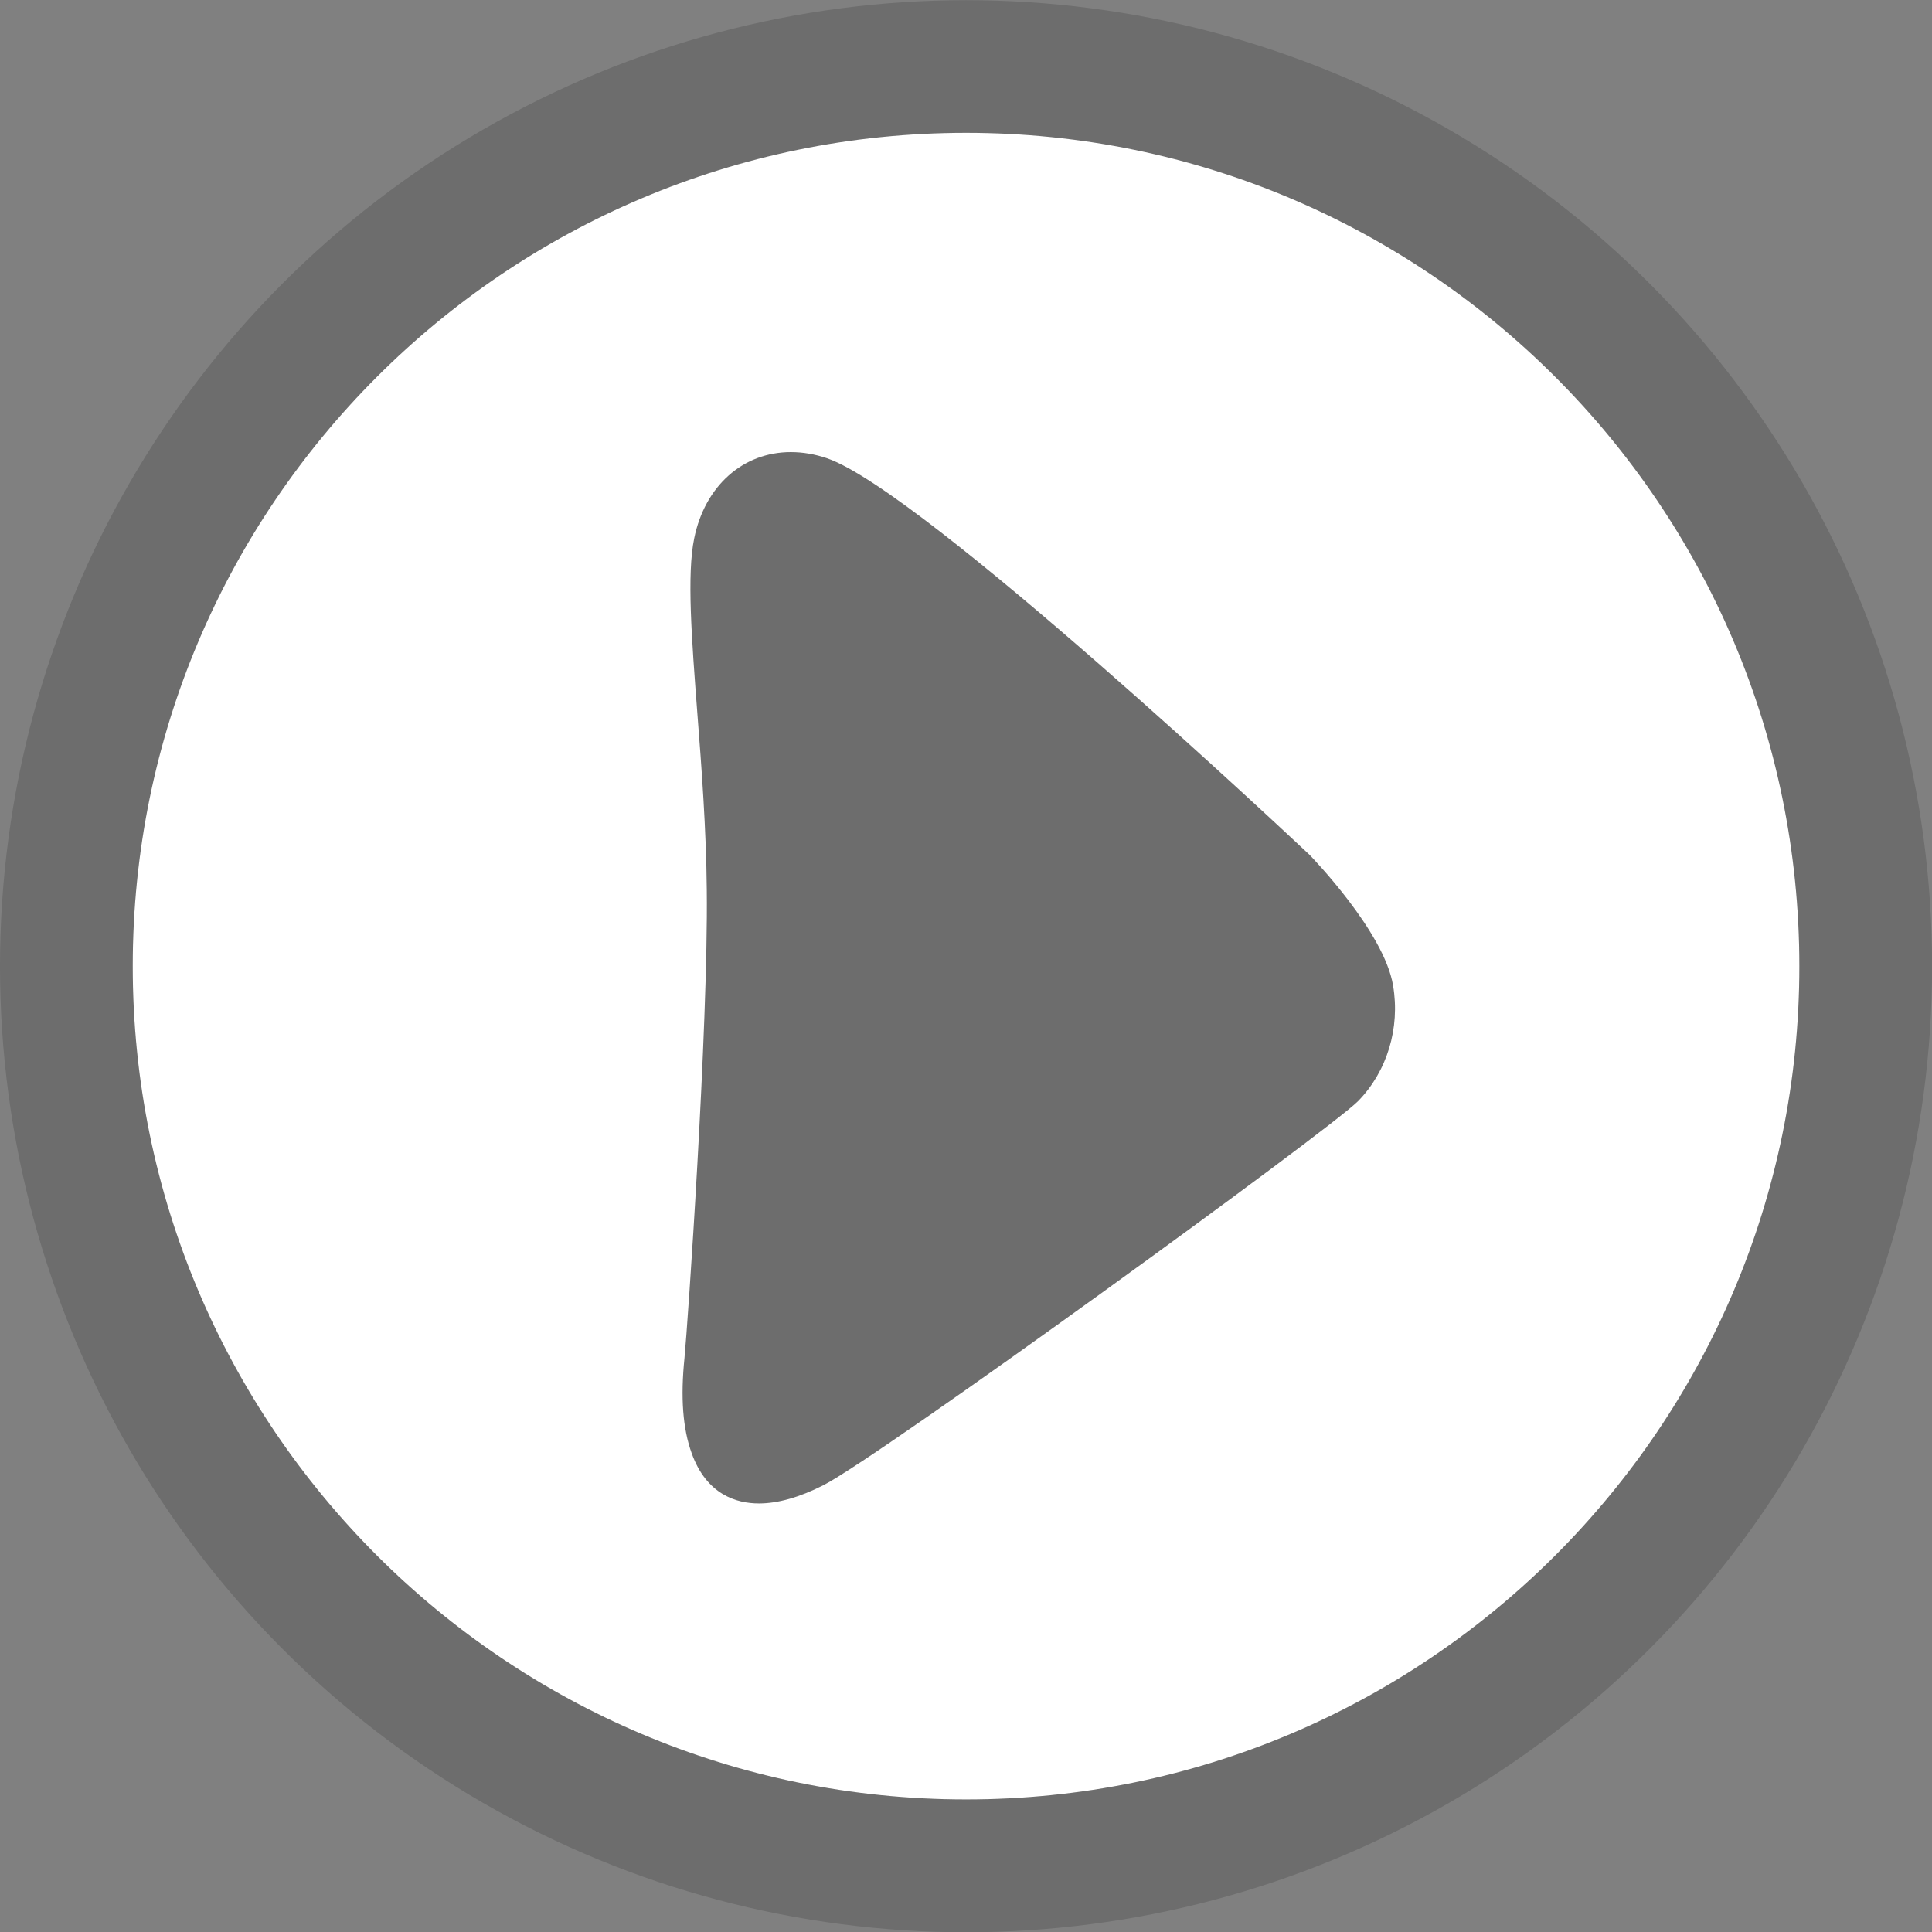
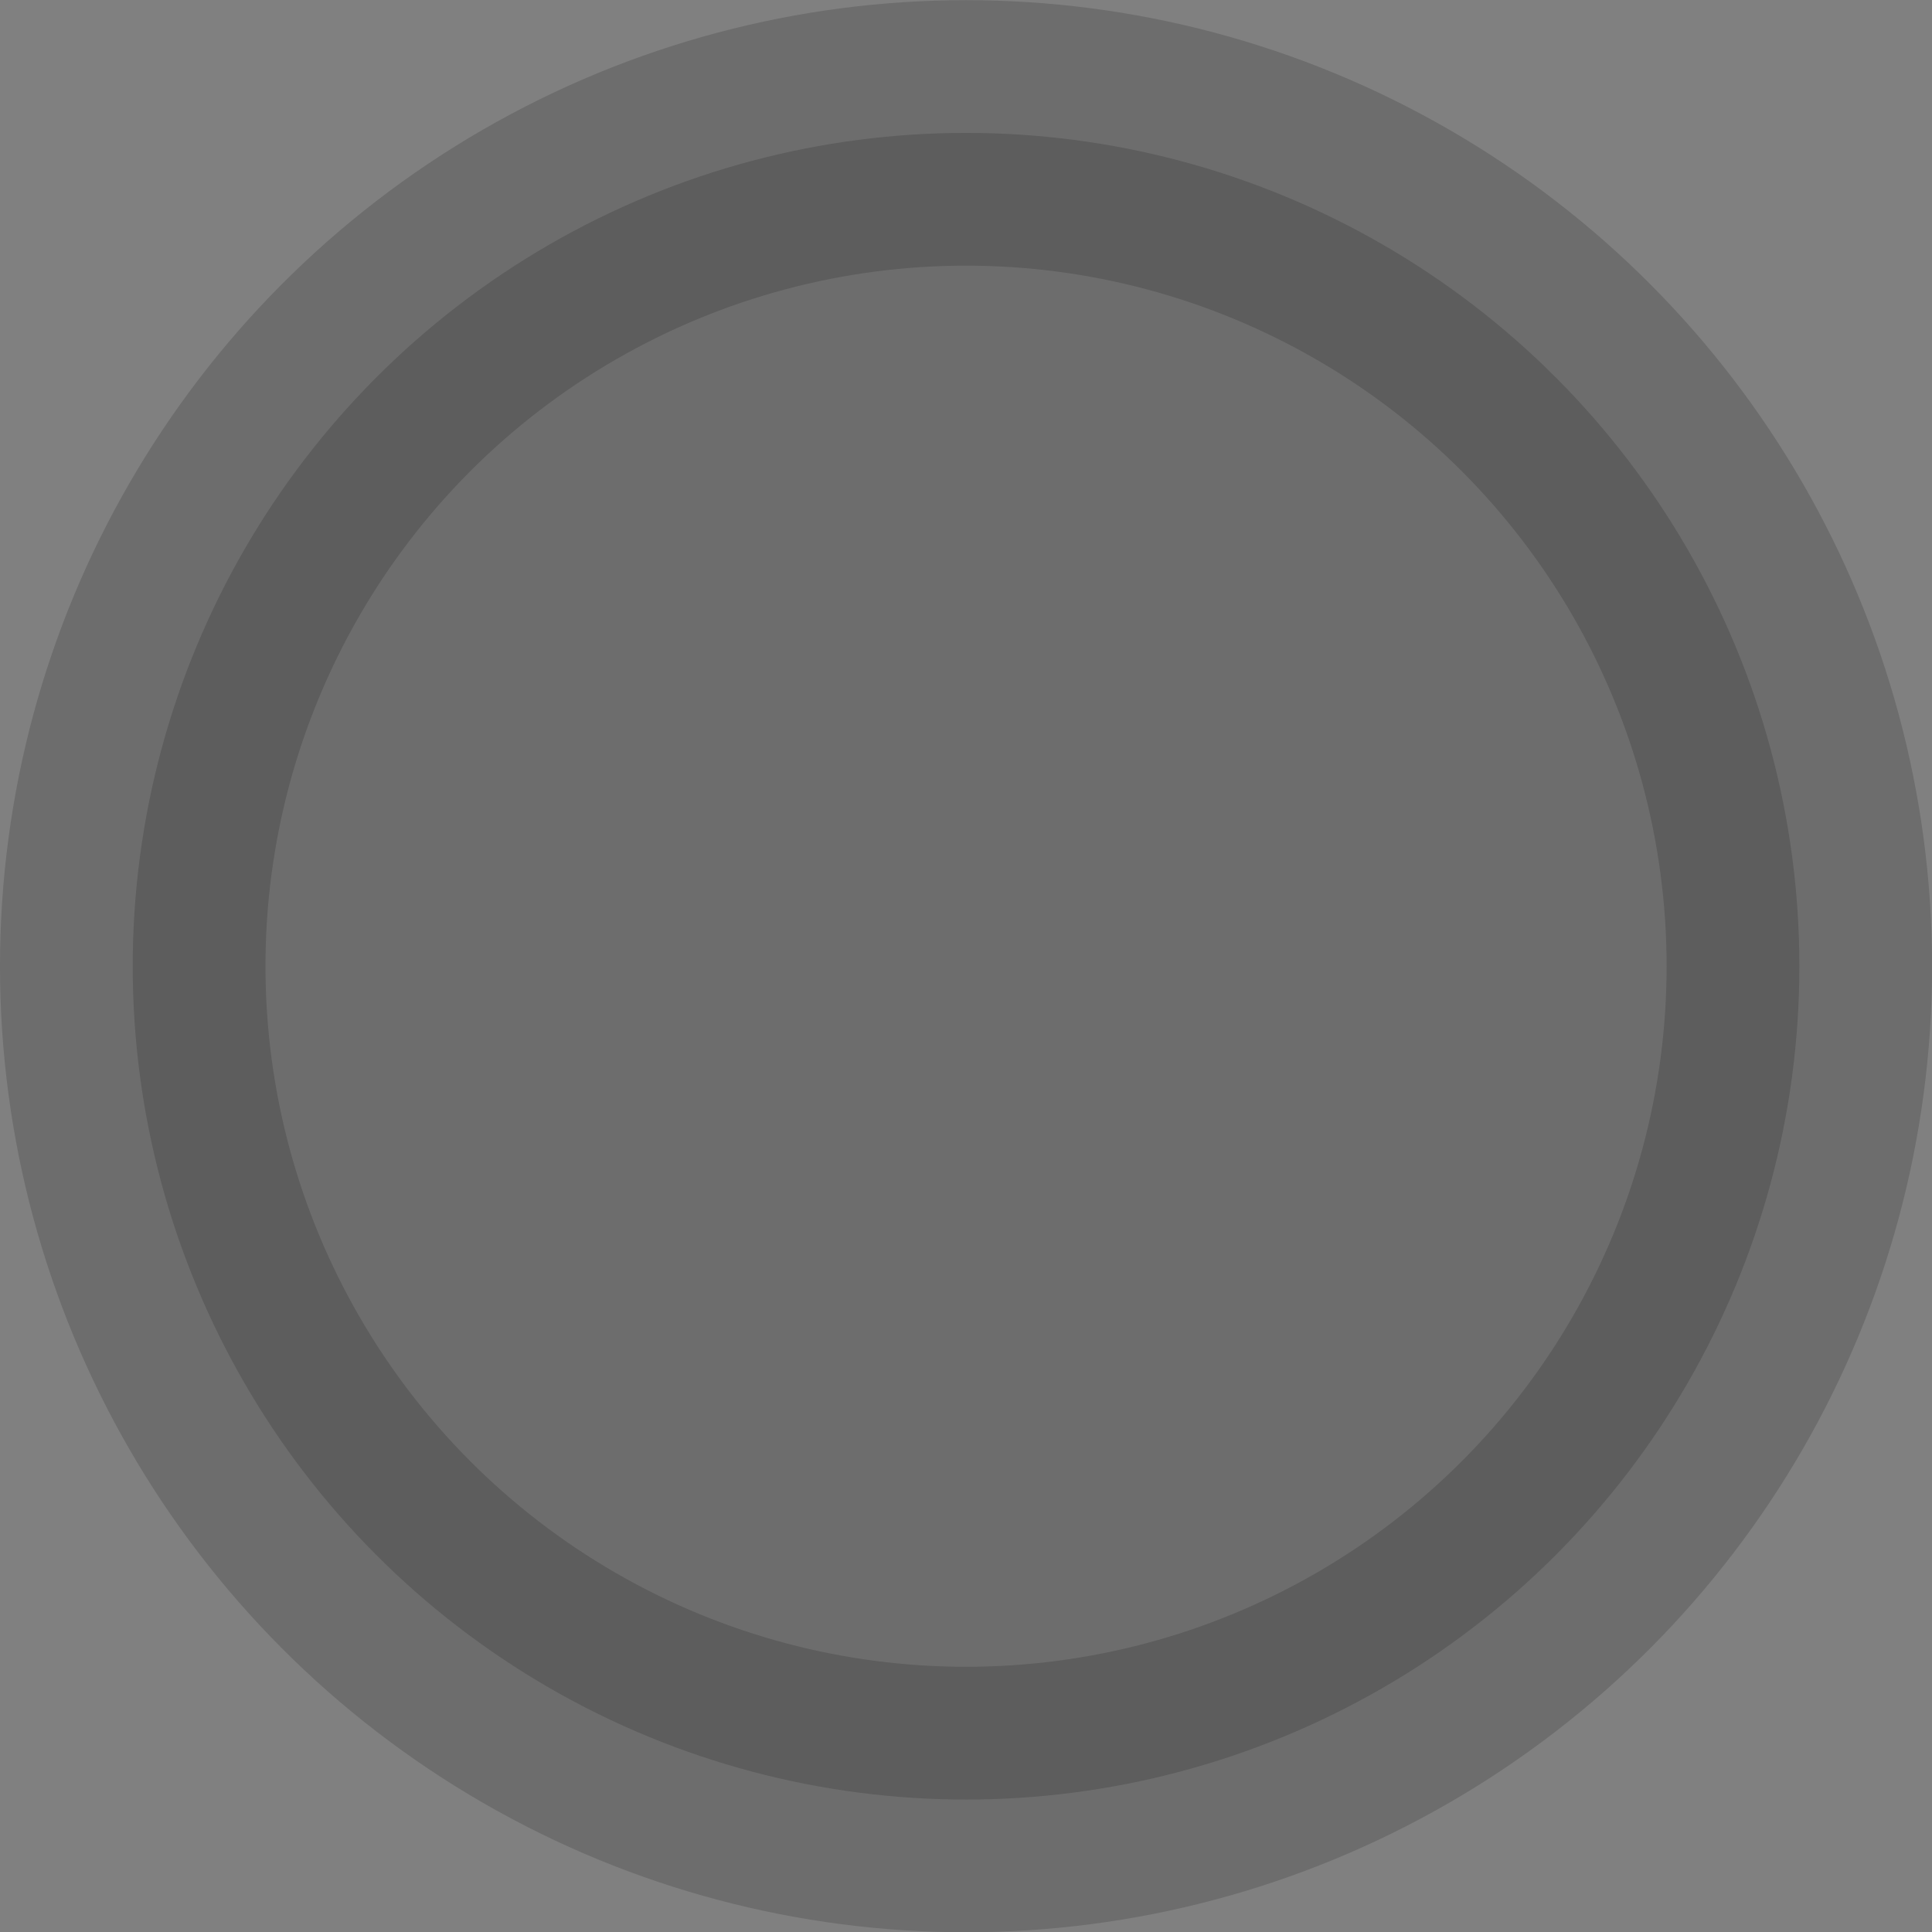
<svg xmlns="http://www.w3.org/2000/svg" version="1.1" id="Isolation_Mode" x="0px" y="0px" width="21.833px" height="21.834px" viewBox="28.711 15.66 21.833 21.834" enable-background="new 28.711 15.66 21.833 21.834" xml:space="preserve">
  <rect x="28.711" y="15.66" width="21.833" height="21.834" fill="#808080" stroke="none" />
  <circle opacity="0.15" stroke="#000000" stroke-width="3" stroke-miterlimit="10" cx="39.628" cy="26.579" r="9.417" />
-   <path fill="#FFFFFF" d="M39.628,17.161c-5.2,0-9.417,4.217-9.417,9.418s4.217,9.416,9.417,9.416c5.201,0,9.417-4.215,9.417-9.416  S44.829,17.161,39.628,17.161z M44.059,28.103c-0.324,0.328-5.381,4-6.041,4.34c-0.27,0.137-0.515,0.207-0.73,0.207  c-0.252,0-0.592-0.098-0.76-0.566c-0.102-0.281-0.127-0.633-0.082-1.076c0.035-0.354,0.27-3.734,0.252-5.295  c-0.006-0.682-0.059-1.383-0.107-2c-0.064-0.838-0.119-1.562-0.035-1.969c0.12-0.592,0.551-0.975,1.092-0.975  c0.136,0,0.271,0.023,0.41,0.07c1.086,0.375,5.277,4.318,5.455,4.484c0.012,0.014,0.84,0.863,0.941,1.475  C44.535,27.278,44.387,27.767,44.059,28.103z" />
</svg>